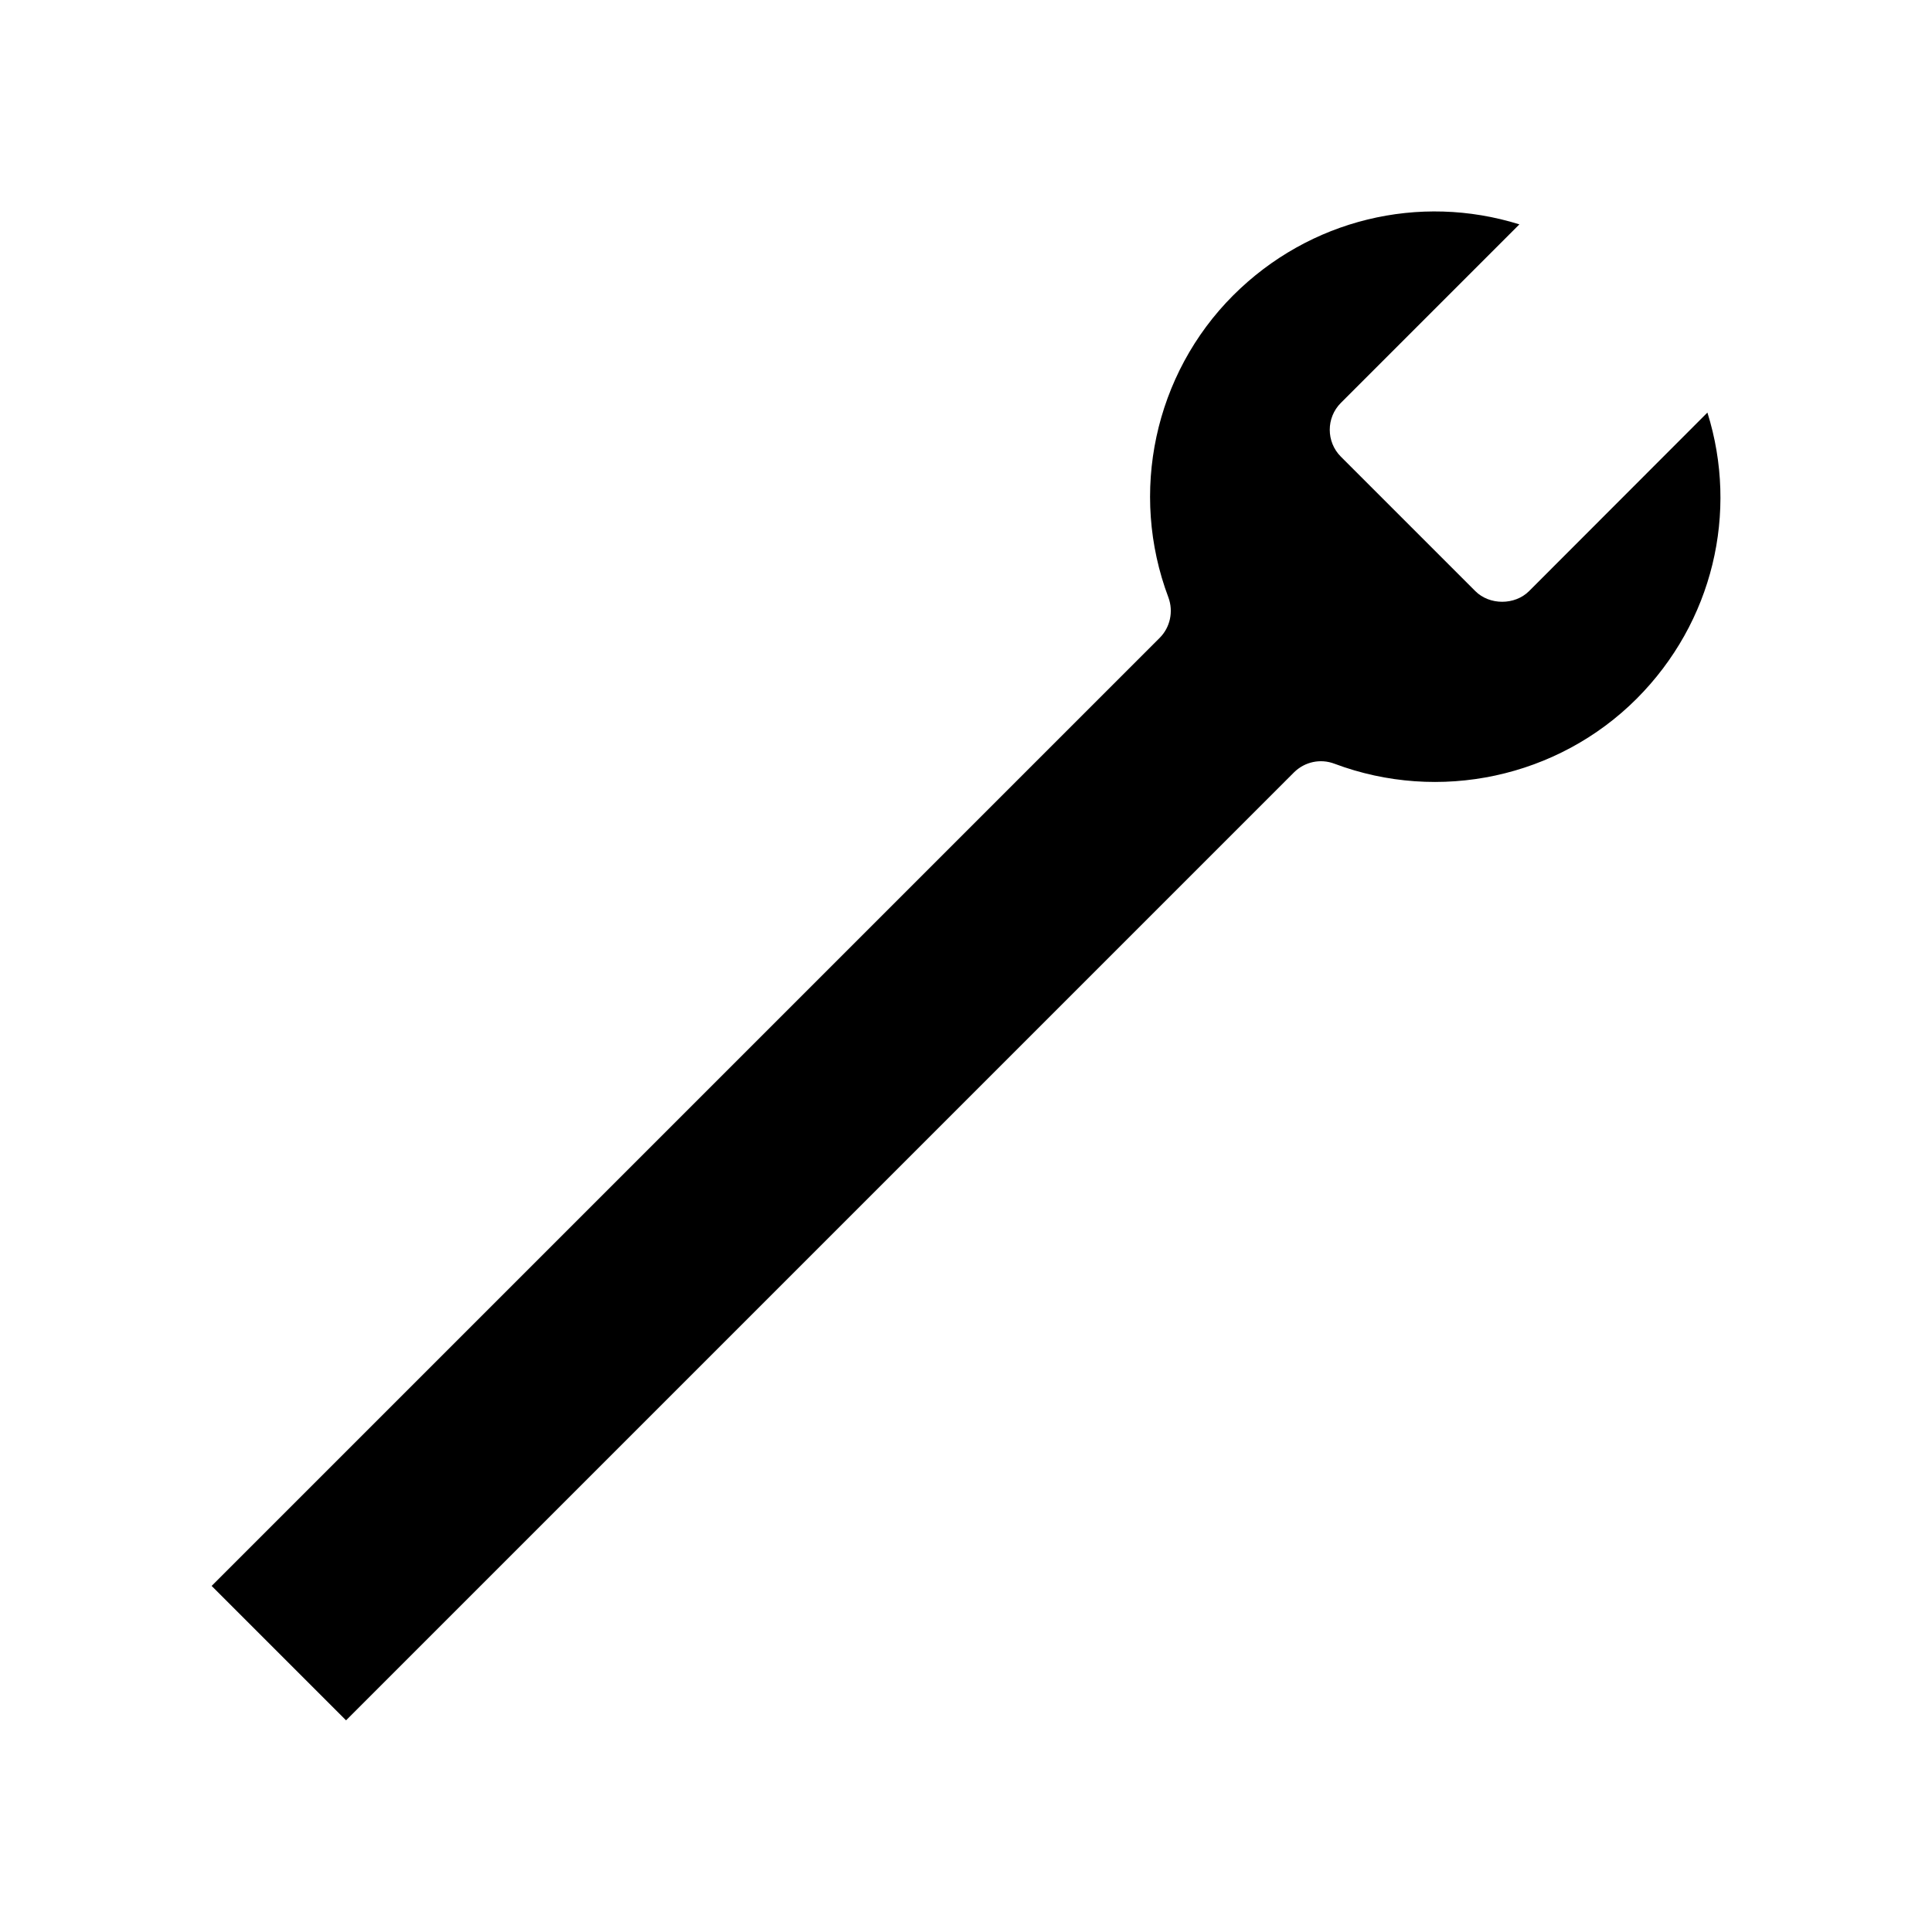
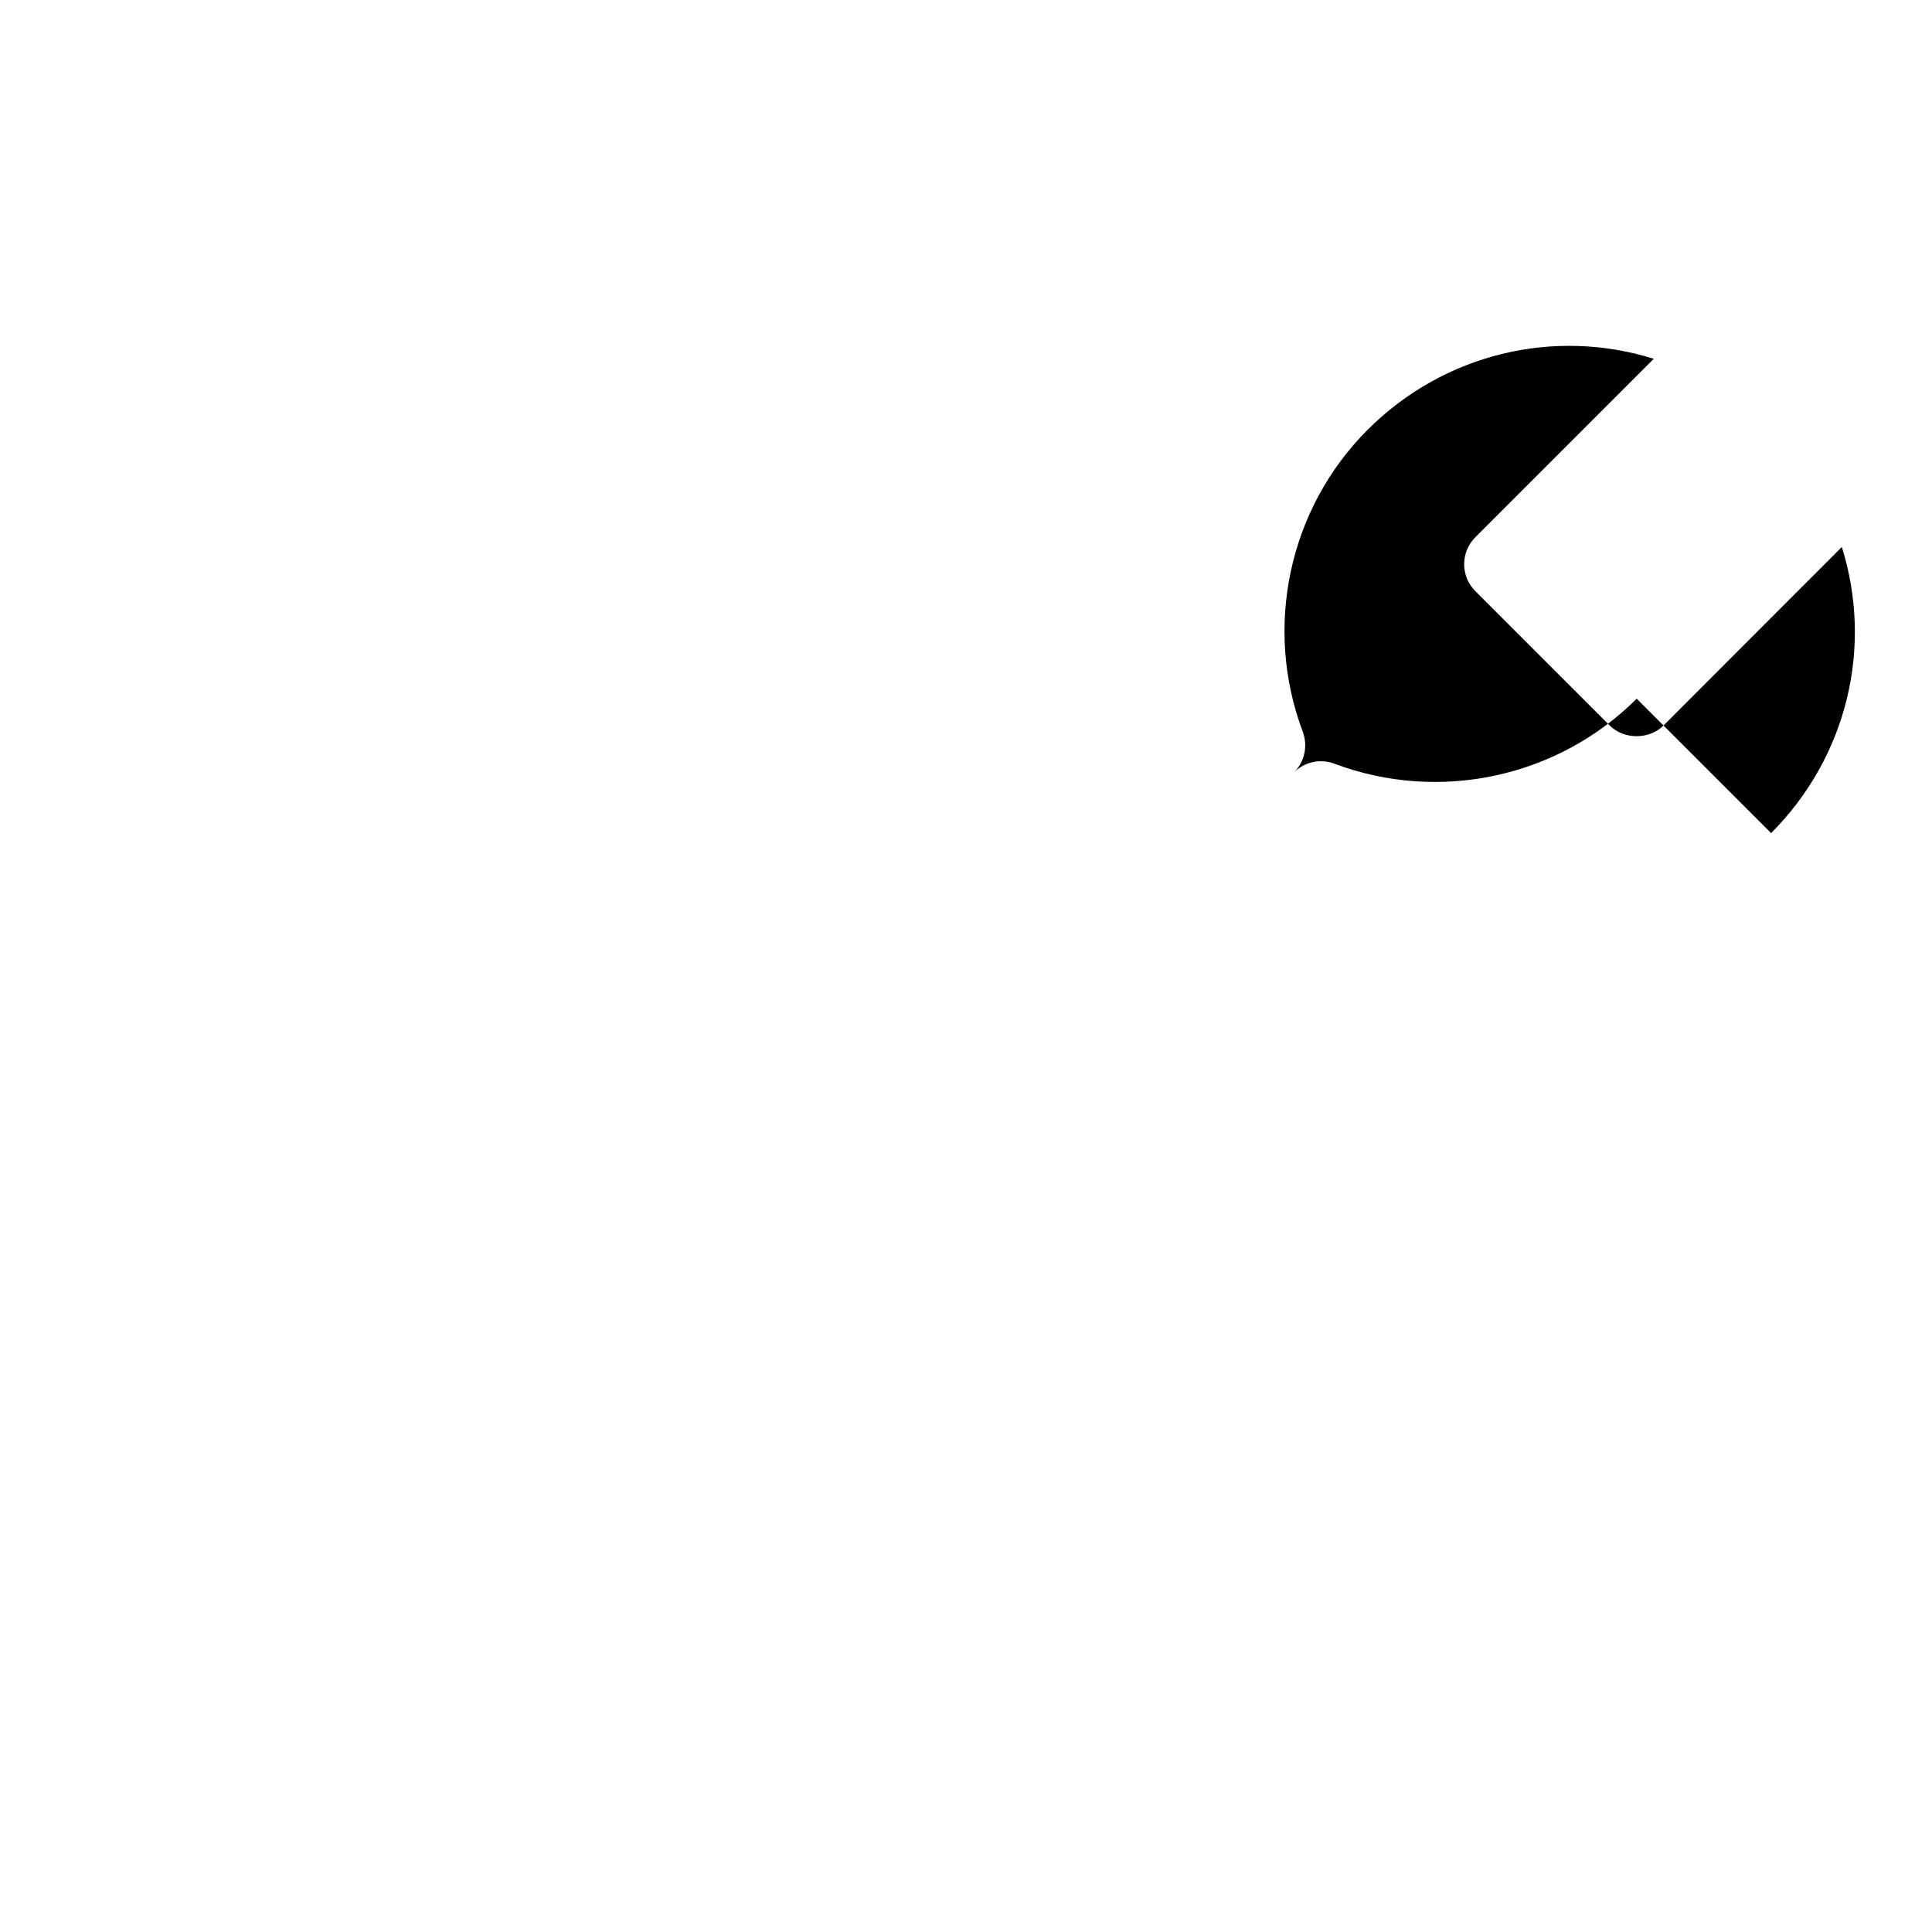
<svg xmlns="http://www.w3.org/2000/svg" fill="#000000" width="800px" height="800px" version="1.1" viewBox="144 144 512 512">
-   <path d="m577.74 329.16c-20.906 20.906-52.348 27.66-80.105 17.23-3.727-1.41-7.859-0.504-10.68 2.266l-251.25 251.25-35.621-35.621 251.25-251.25c2.769-2.769 3.68-6.953 2.316-10.68-10.48-27.762-3.727-59.199 17.18-80.105 20.254-20.203 49.324-27.055 75.824-18.793l-47.309 47.309c-3.93 3.93-3.93 10.328 0 14.258l35.621 35.621c3.777 3.777 10.48 3.777 14.258 0l47.258-47.309c8.312 26.5 1.461 55.57-18.742 75.824z" />
+   <path d="m577.74 329.16c-20.906 20.906-52.348 27.66-80.105 17.23-3.727-1.41-7.859-0.504-10.68 2.266c2.769-2.769 3.68-6.953 2.316-10.68-10.48-27.762-3.727-59.199 17.18-80.105 20.254-20.203 49.324-27.055 75.824-18.793l-47.309 47.309c-3.93 3.93-3.93 10.328 0 14.258l35.621 35.621c3.777 3.777 10.48 3.777 14.258 0l47.258-47.309c8.312 26.5 1.461 55.57-18.742 75.824z" />
</svg>